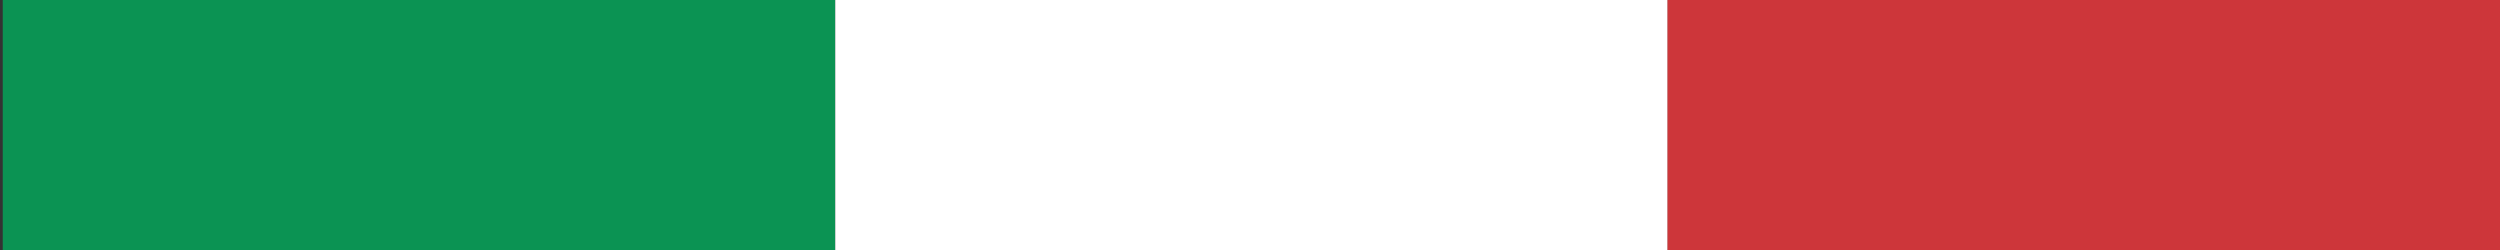
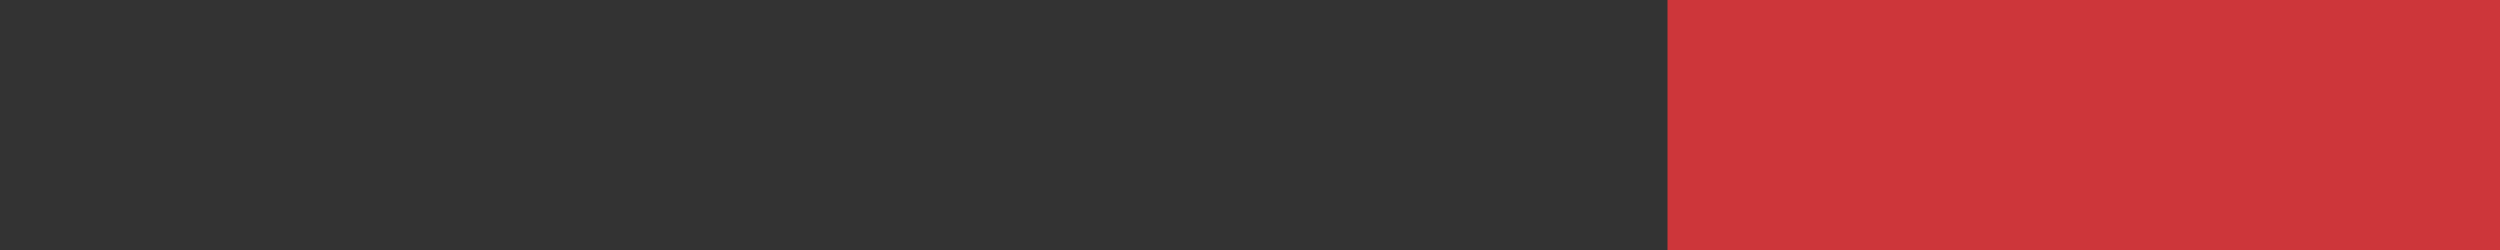
<svg xmlns="http://www.w3.org/2000/svg" id="Livello_1" data-name="Livello 1" viewBox="0 0 100 10">
  <rect x="0" y="0" width="100" height="10" fill="#333333" stroke="none" />
  <defs>
    <style>.cls-1{fill:#0b9353;}.cls-2{fill:#fff;}.cls-3{fill:#cd363a;}</style>
  </defs>
  <title>divider-flag</title>
-   <rect id="_3" data-name="3" class="cls-1" x="0.11" width="33.3" height="10" />
-   <rect id="_2" data-name="2" class="cls-2" x="33.41" width="33.3" height="10" />
  <rect id="_1" data-name="1" class="cls-3" x="66.7" width="33.3" height="10" />
</svg>